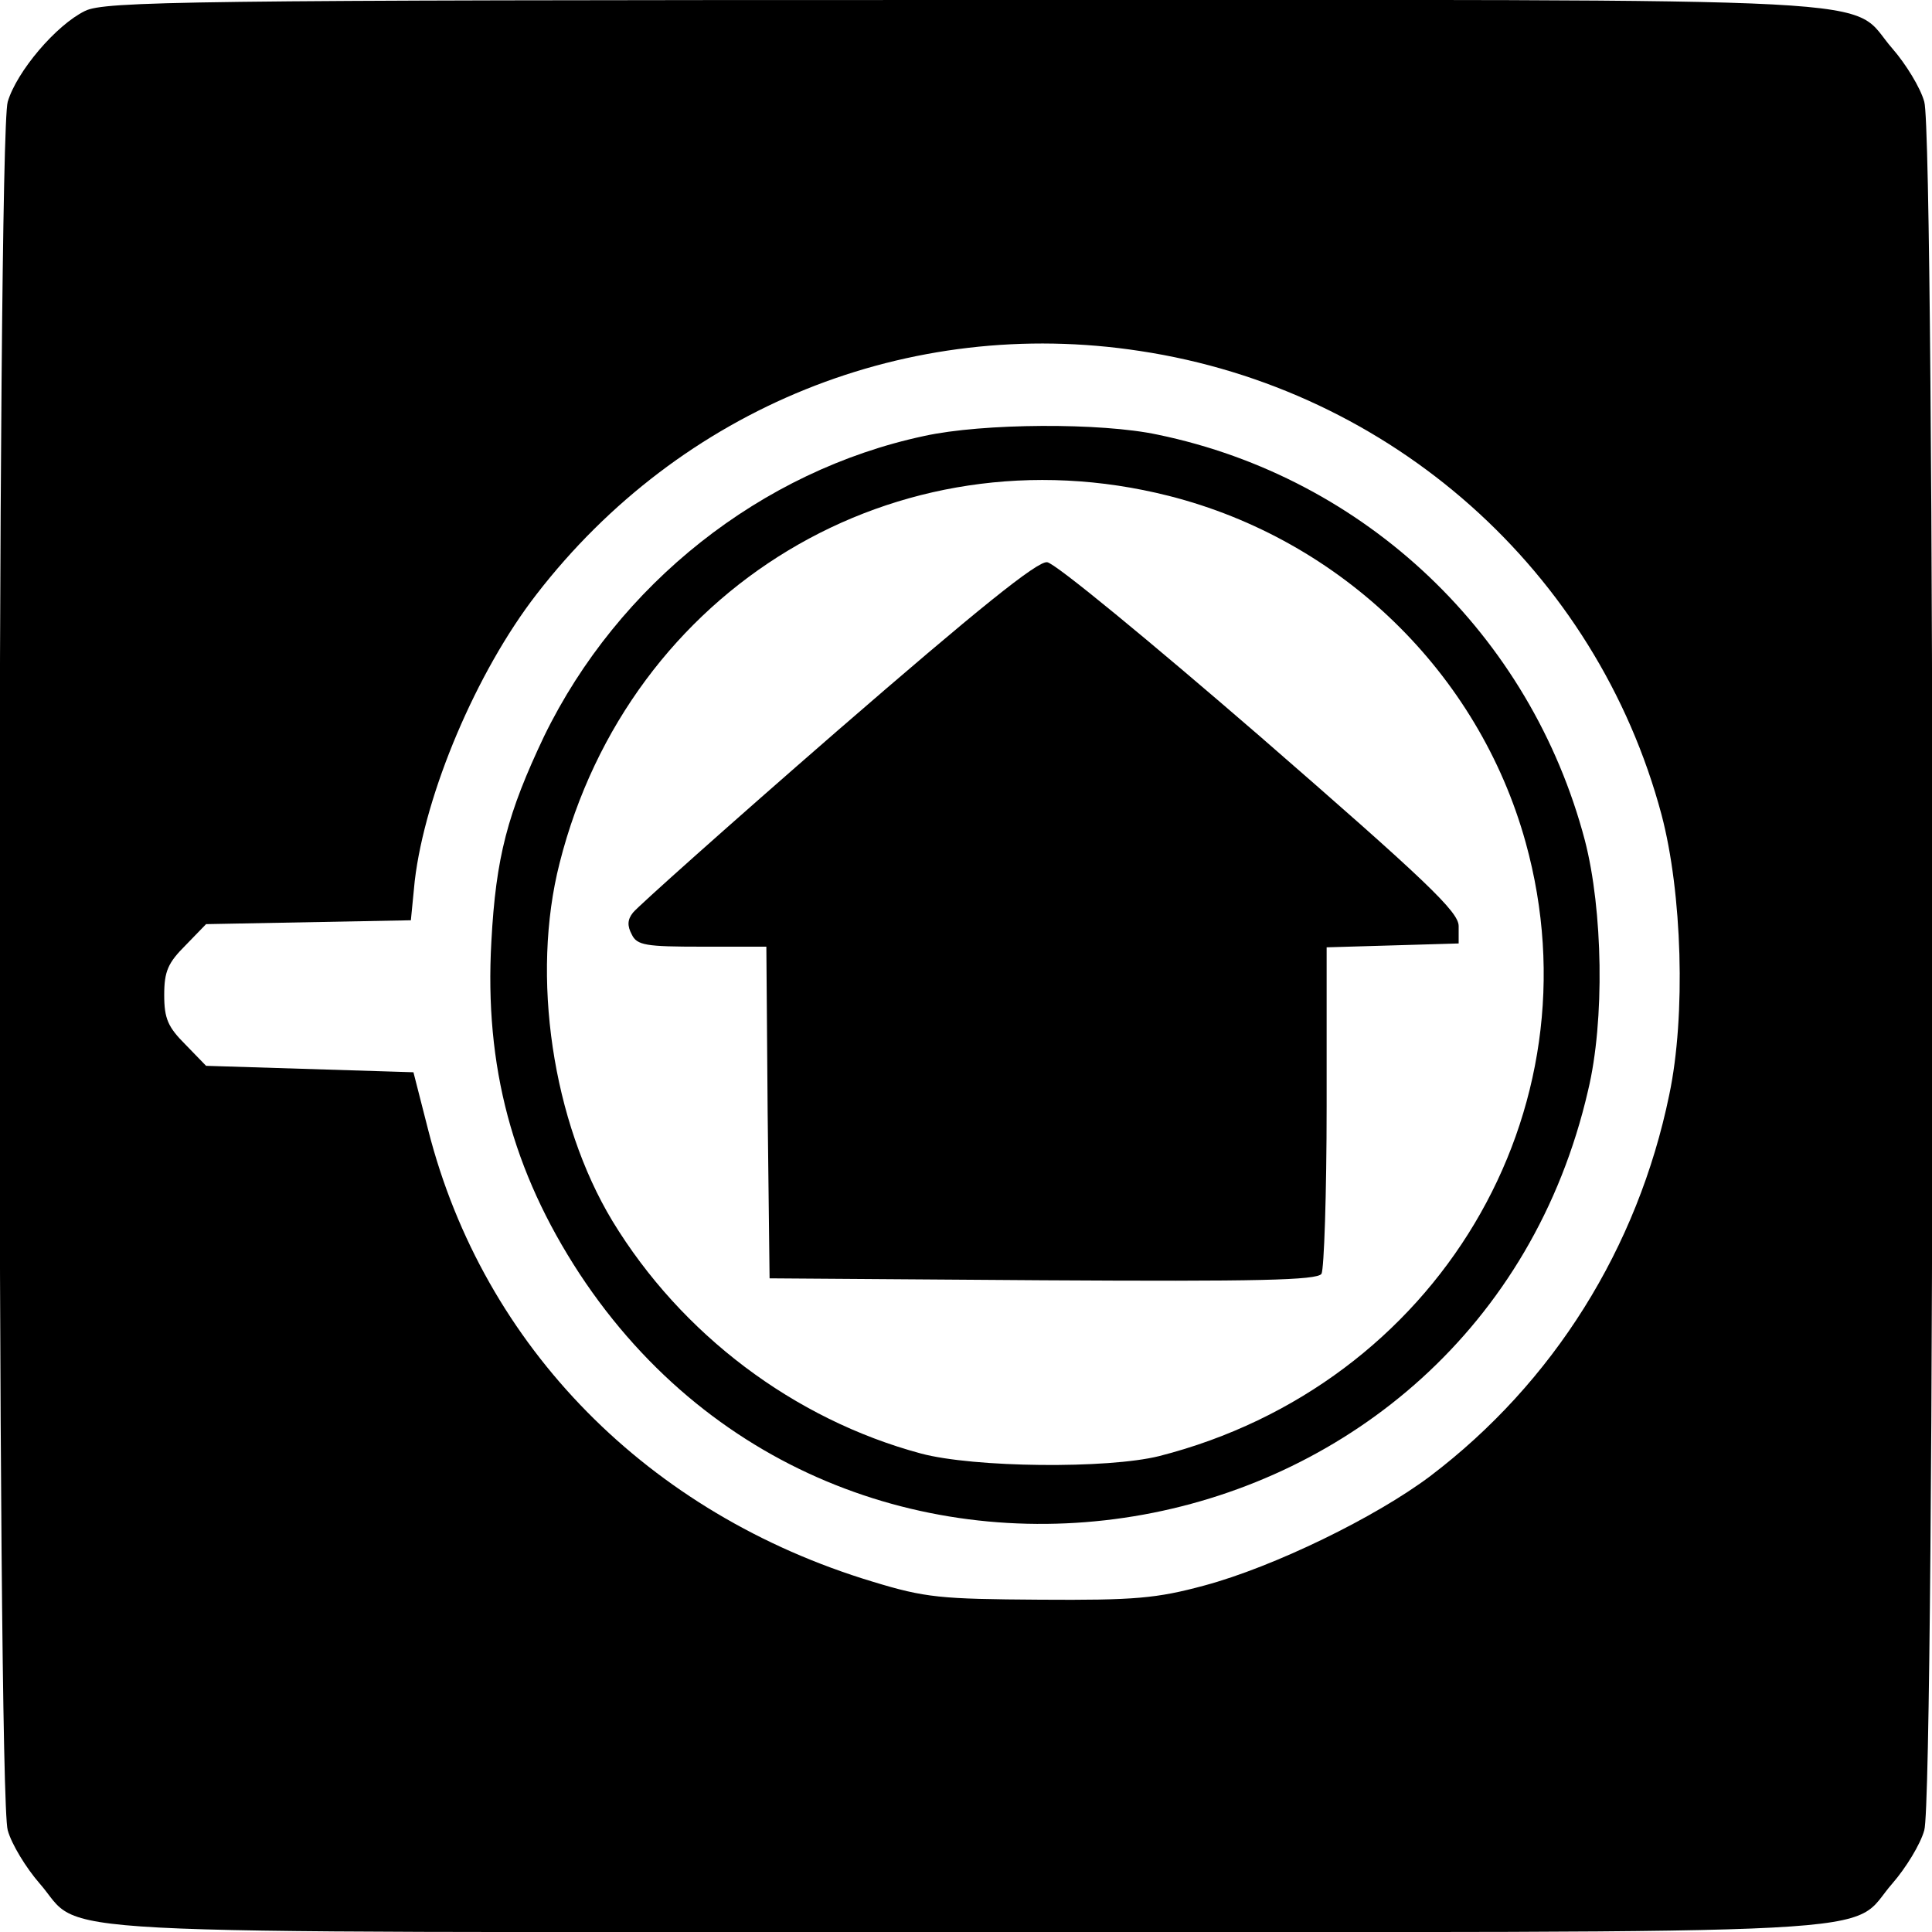
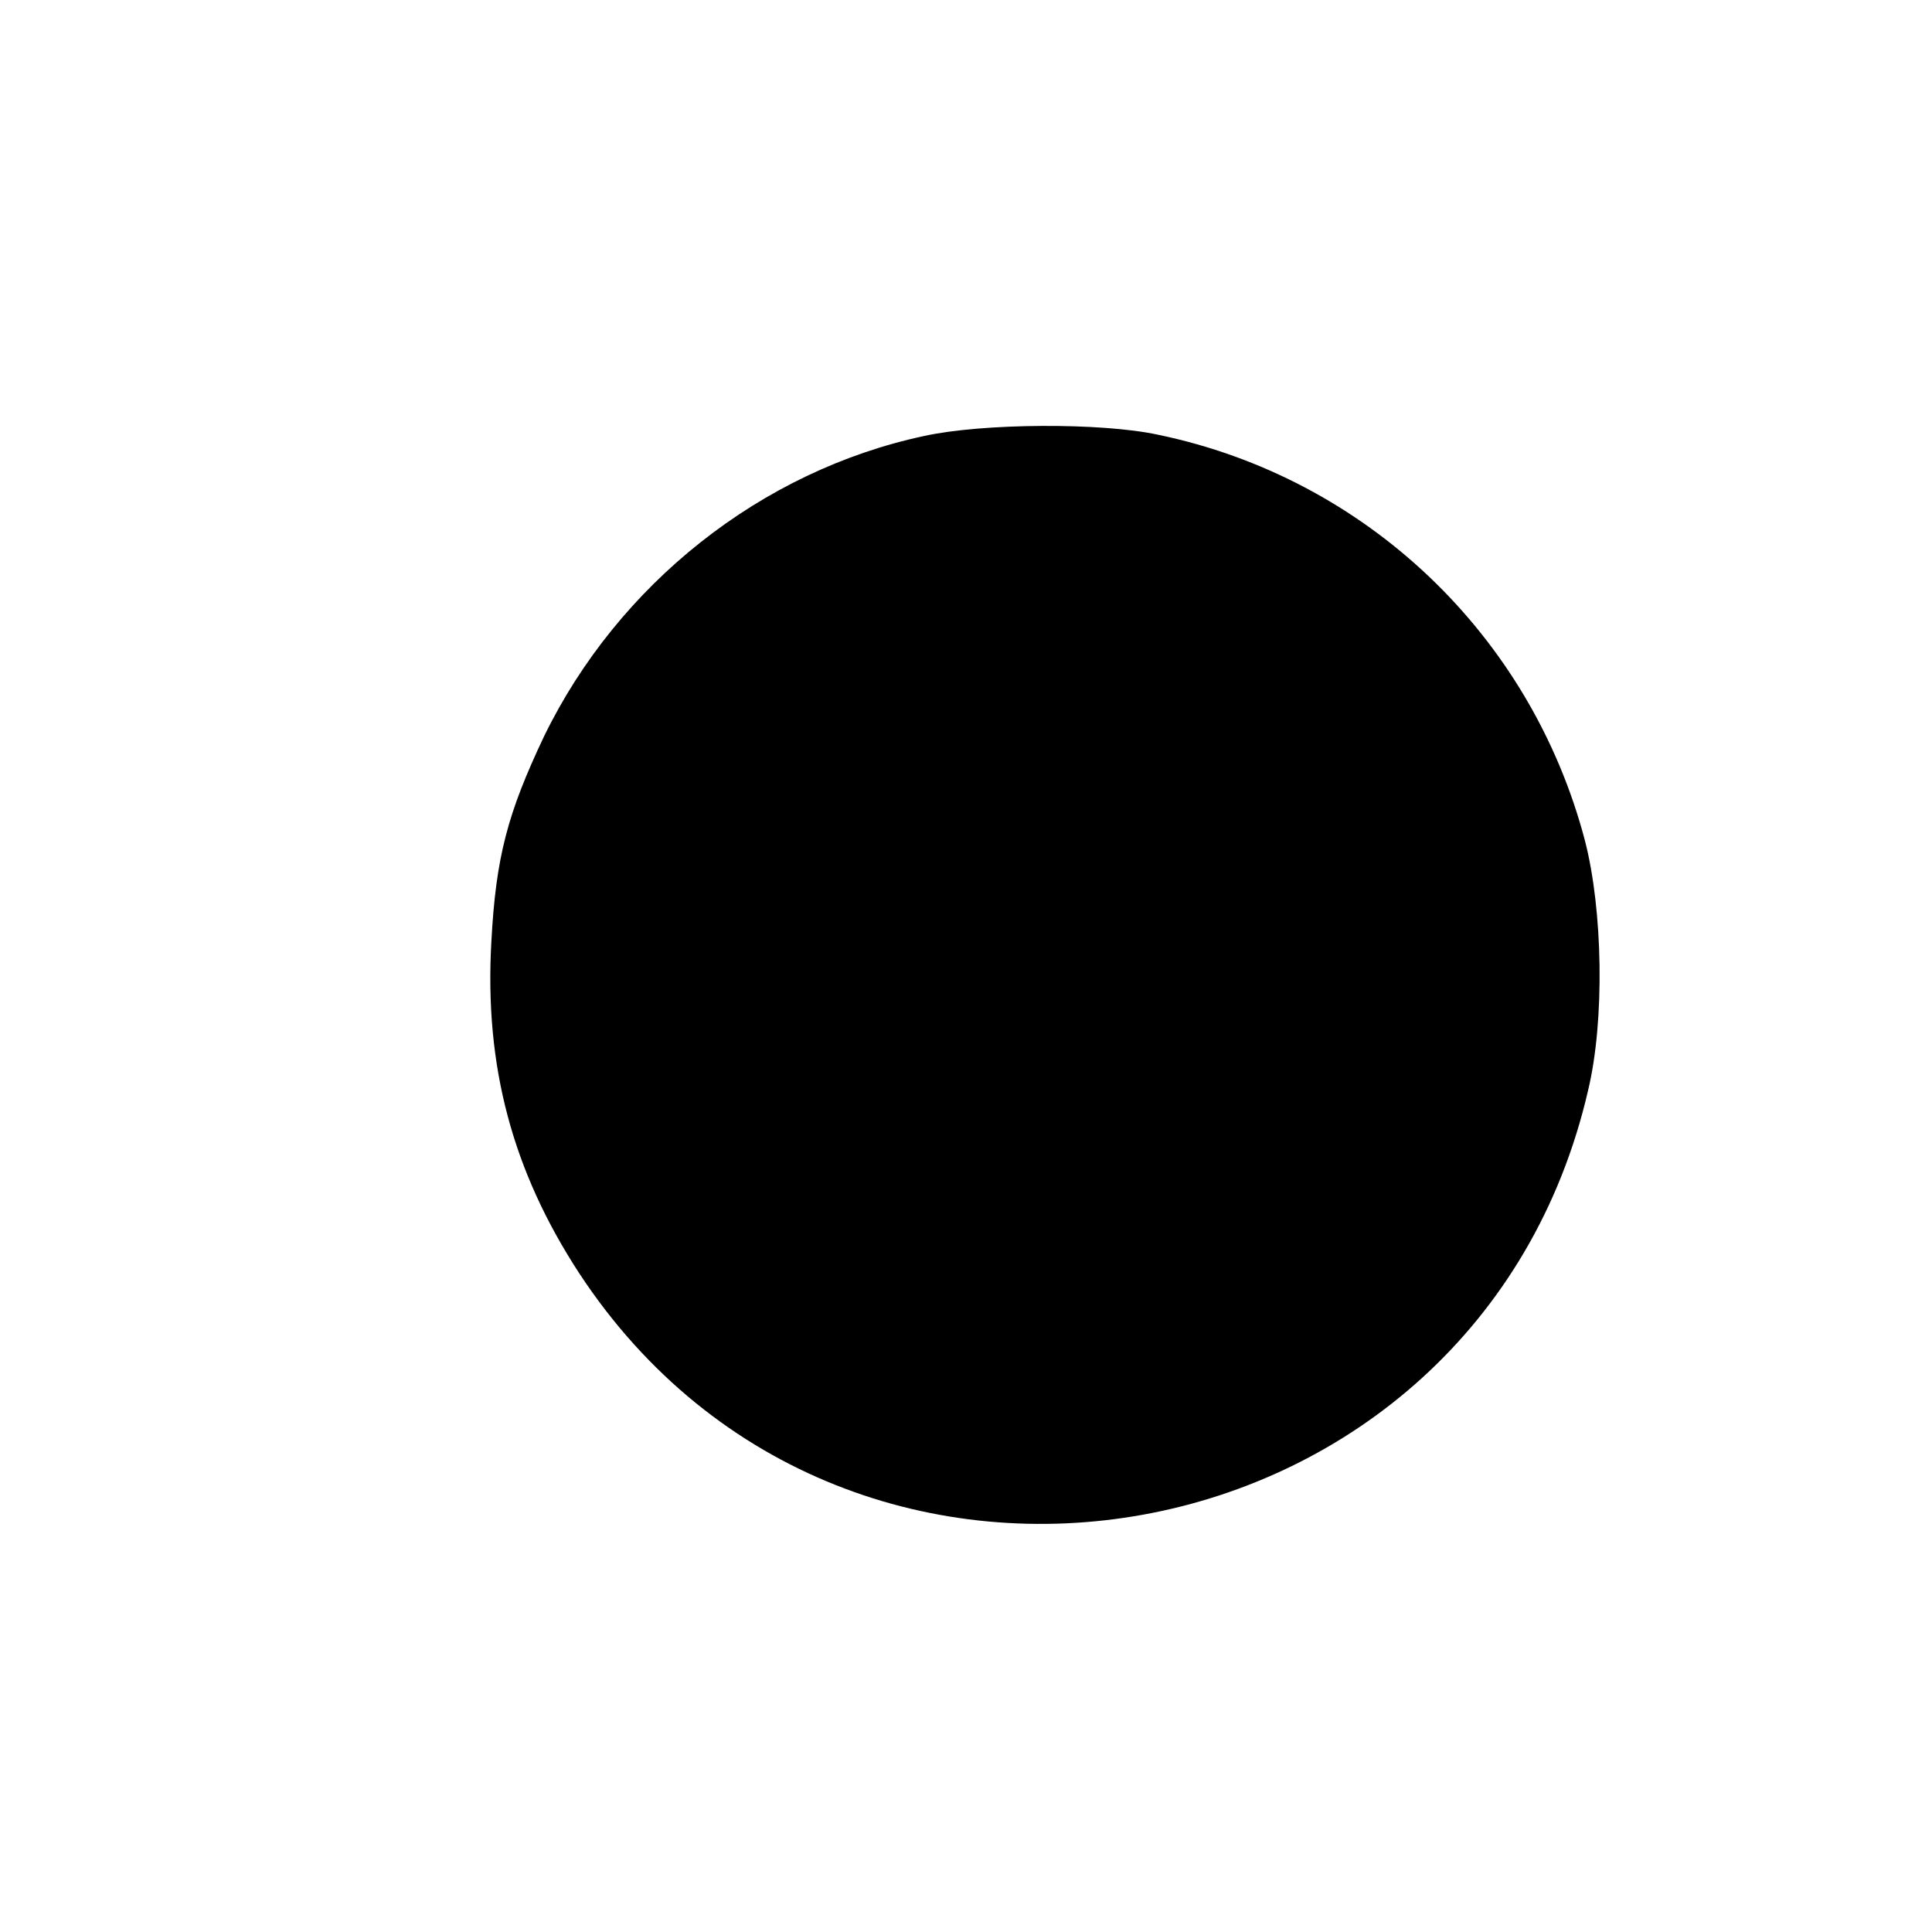
<svg xmlns="http://www.w3.org/2000/svg" version="1.0" width="300pt" height="300pt" viewBox="0 0 300 300" preserveAspectRatio="xMidYMid meet">
  <g transform="translate(0,300) scale(0.1,-0.1)" fill="#000000" stroke="none">
-     <path d="M132 2983 c-45 -22 -106 -94 -120 -141 -17 -56 -17 -2628 0 -2684 6 -22 29 -59 49 -82 73 -83 -55 -76 1439 -76 1494 0 1366 -7 1439 76 20 23 43 60 49 82 17 56 17 2628 0 2684 -6 22 -29 59 -49 82 -73 83 55 76 -1441 76 -1209 0 -1336 -2 -1366 -17z m1638 -528 c391 -59 709 -342 810 -720 32 -121 38 -312 12 -435 -49 -238 -180 -447 -371 -592 -85 -64 -243 -141 -351 -170 -74 -20 -108 -23 -255 -22 -155 1 -178 3 -260 28 -348 105 -604 364 -690 701 l-23 90 -161 5 -161 5 -32 33 c-27 27 -33 40 -33 77 0 37 6 50 33 77 l32 33 159 3 159 3 6 61 c16 136 96 325 189 445 224 290 578 433 937 378z" />
-     <path d="M1435 2323 c-253 -54 -475 -230 -590 -466 -57 -120 -75 -188 -82 -319 -11 -194 33 -357 137 -516 418 -635 1395 -457 1566 285 26 108 23 280 -5 388 -84 319 -340 563 -663 630 -88 19 -272 18 -363 -2z m380 -93 c268 -68 481 -275 554 -538 116 -418 -138 -843 -569 -953 -80 -20 -288 -18 -370 4 -197 53 -372 185 -479 361 -93 154 -127 380 -82 556 108 427 523 677 946 570z" />
-     <path d="M1300 1865 c-168 -146 -310 -273 -317 -282 -9 -11 -9 -21 -2 -34 8 -17 22 -19 109 -19 l100 0 2 -257 3 -258 424 -3 c333 -2 426 0 433 10 4 7 8 124 8 260 l0 247 103 3 102 3 0 27 c0 22 -49 69 -309 295 -170 147 -318 269 -330 270 -15 2 -108 -73 -326 -262z" />
+     <path d="M1435 2323 c-253 -54 -475 -230 -590 -466 -57 -120 -75 -188 -82 -319 -11 -194 33 -357 137 -516 418 -635 1395 -457 1566 285 26 108 23 280 -5 388 -84 319 -340 563 -663 630 -88 19 -272 18 -363 -2z m380 -93 z" />
  </g>
</svg>